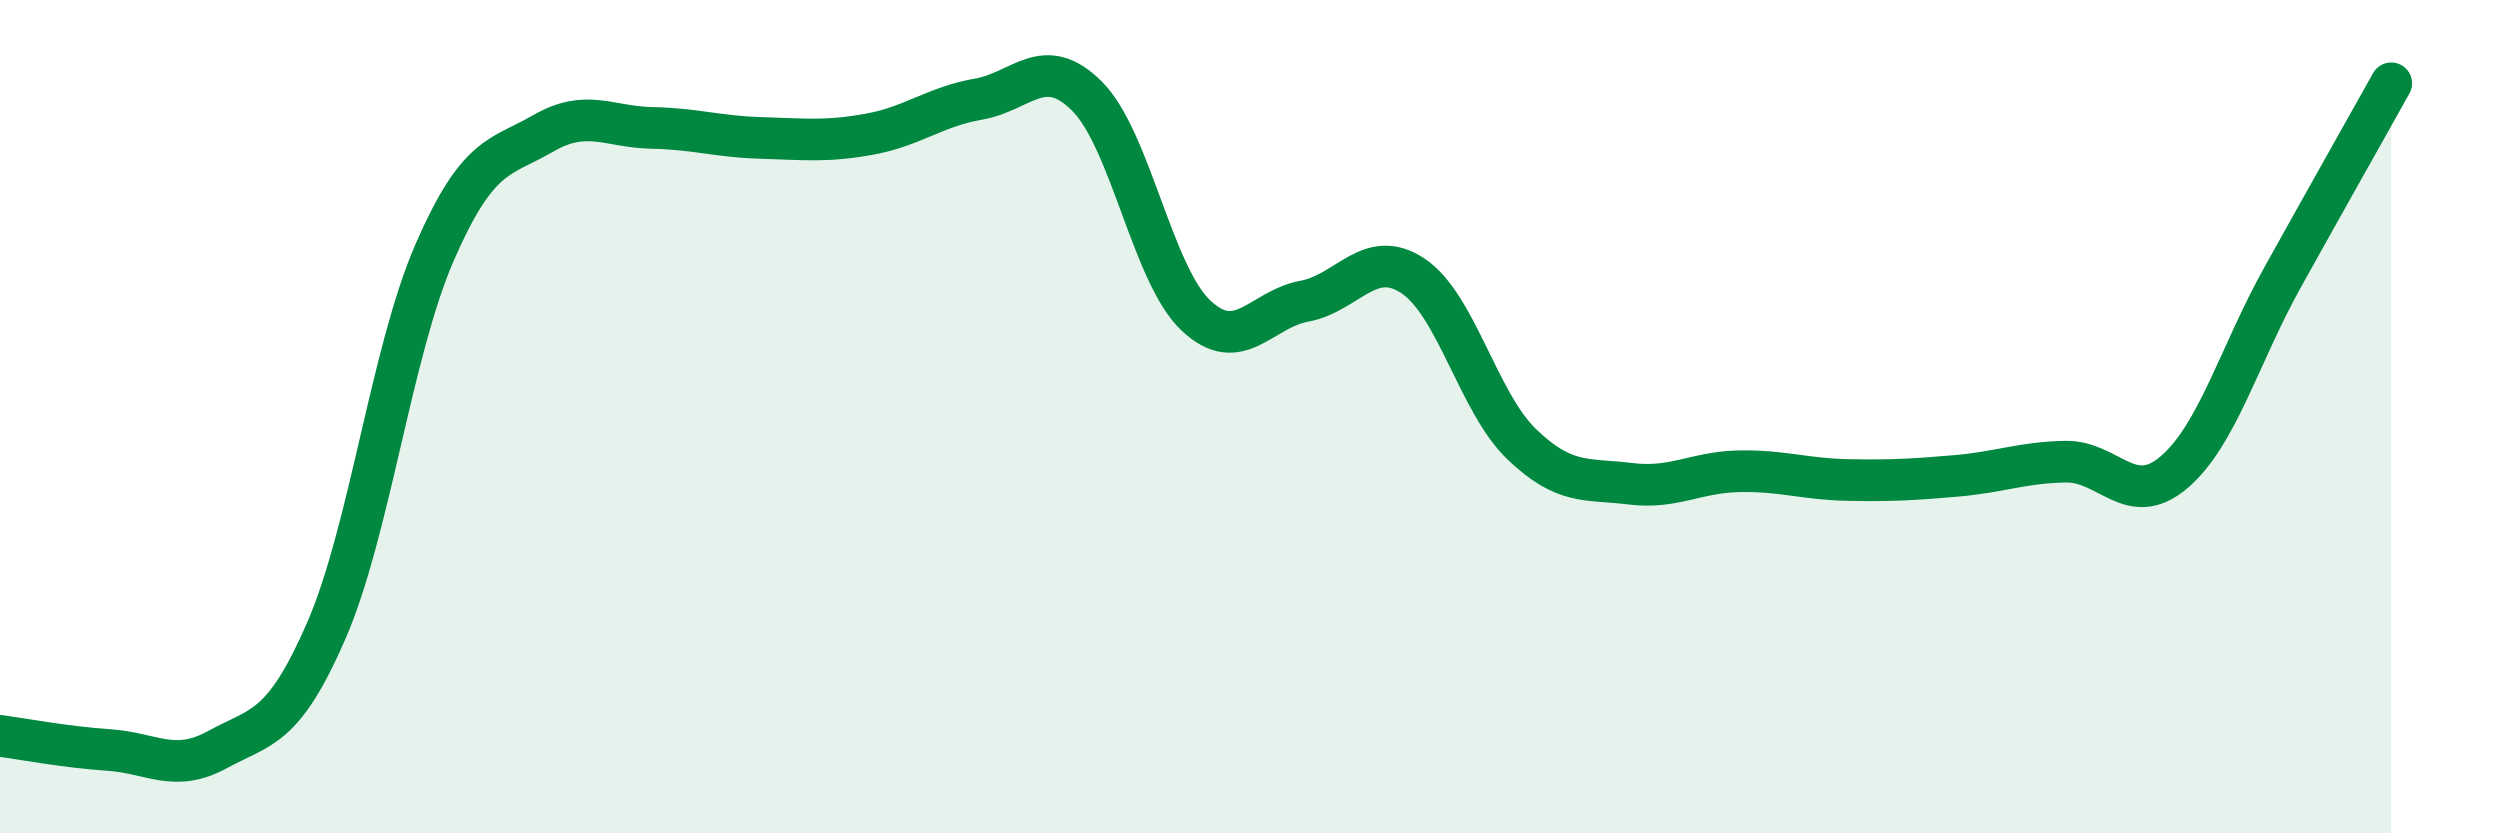
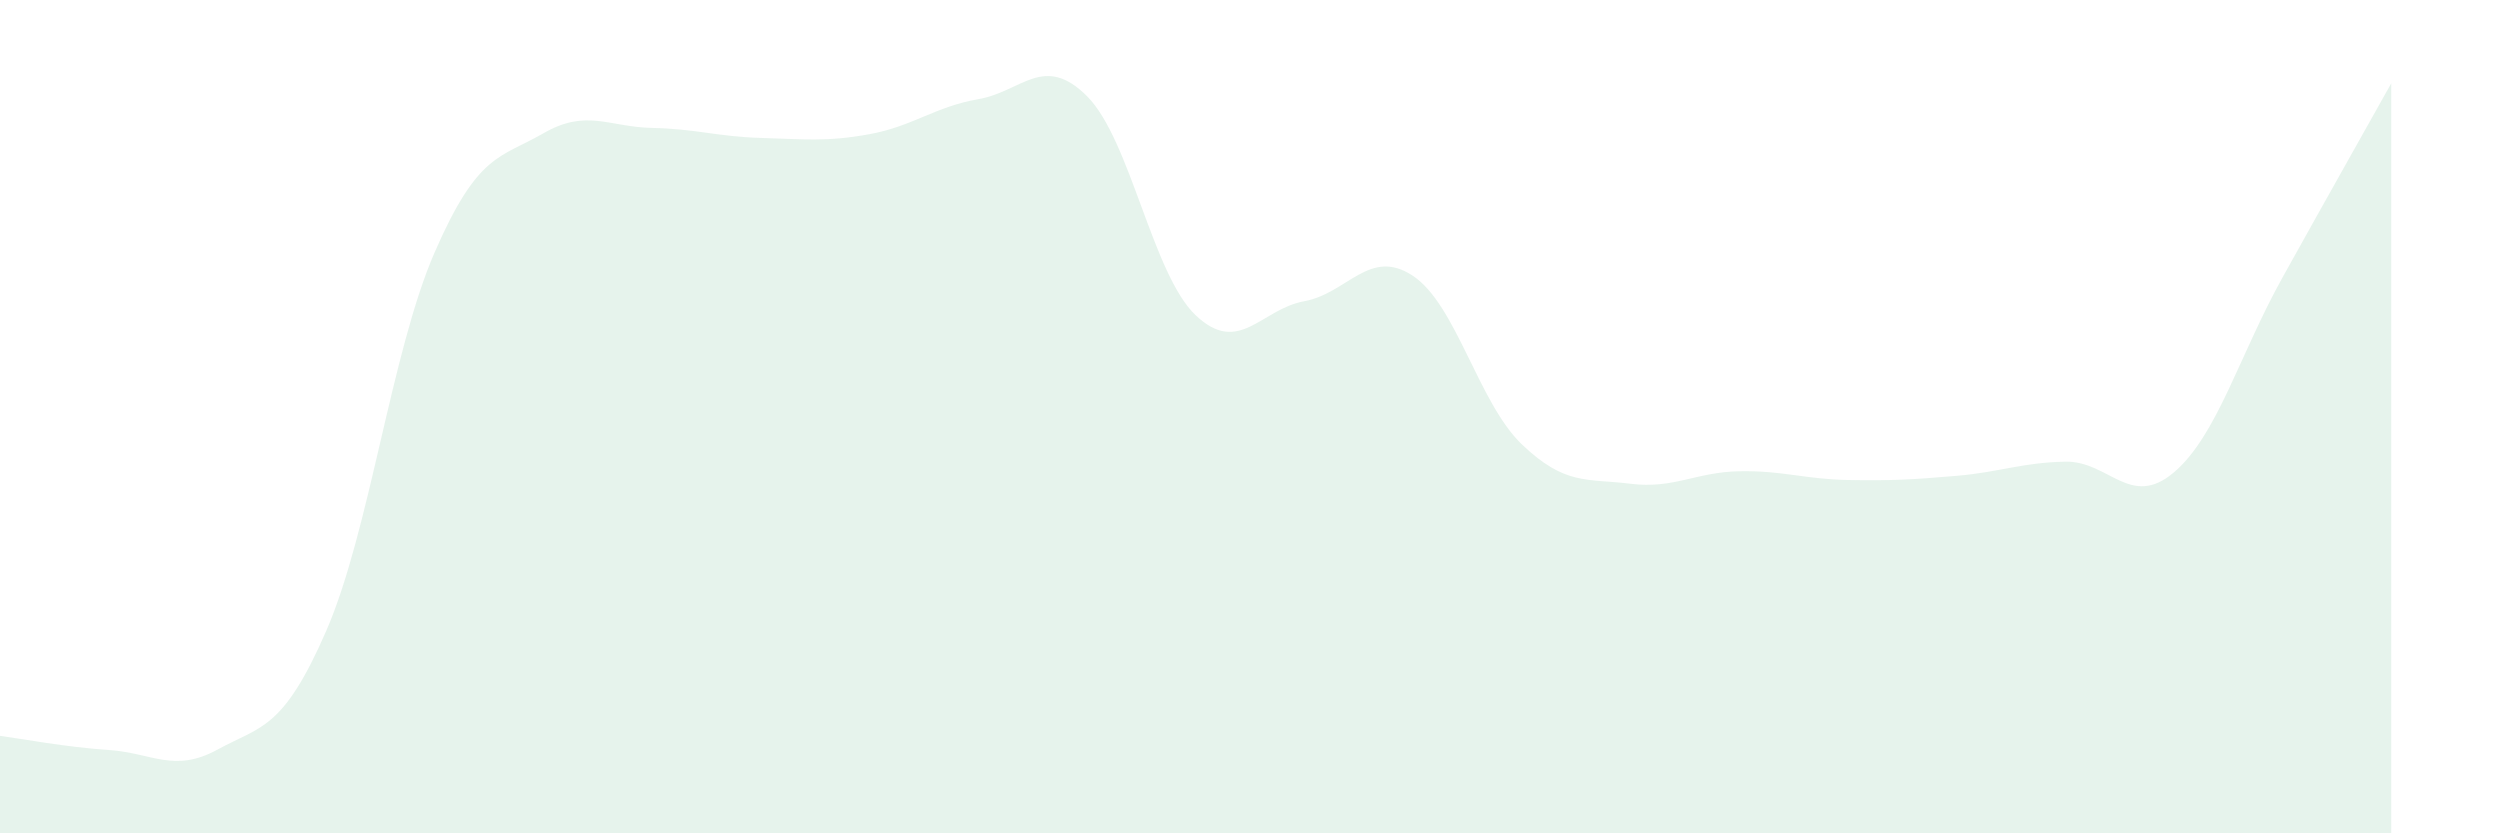
<svg xmlns="http://www.w3.org/2000/svg" width="60" height="20" viewBox="0 0 60 20">
  <path d="M 0,17.66 C 0.52,17.73 1.57,17.93 2.61,18 C 3.65,18.07 4.18,18.56 5.22,17.99 C 6.26,17.42 6.79,17.53 7.83,15.14 C 8.87,12.75 9.39,8.45 10.43,6.06 C 11.47,3.67 12,3.8 13.04,3.2 C 14.08,2.6 14.61,3.05 15.65,3.07 C 16.69,3.09 17.22,3.28 18.26,3.31 C 19.3,3.34 19.83,3.41 20.87,3.22 C 21.91,3.03 22.44,2.56 23.48,2.38 C 24.52,2.2 25.05,1.27 26.09,2.31 C 27.13,3.35 27.66,6.59 28.7,7.57 C 29.74,8.55 30.26,7.42 31.3,7.23 C 32.34,7.04 32.87,5.93 33.91,6.62 C 34.95,7.31 35.48,9.66 36.52,10.66 C 37.56,11.66 38.09,11.48 39.13,11.61 C 40.17,11.74 40.7,11.33 41.74,11.31 C 42.78,11.29 43.31,11.5 44.35,11.52 C 45.39,11.54 45.92,11.51 46.96,11.42 C 48,11.33 48.53,11.1 49.57,11.08 C 50.61,11.06 51.13,12.22 52.17,11.34 C 53.21,10.46 53.74,8.53 54.78,6.66 C 55.82,4.79 56.87,2.93 57.39,2L57.39 20L0 20Z" fill="#008740" opacity="0.1" stroke-linecap="round" stroke-linejoin="round" />
-   <path d="M 0,17.66 C 0.52,17.73 1.57,17.93 2.61,18 C 3.65,18.07 4.18,18.56 5.22,17.99 C 6.26,17.42 6.79,17.53 7.83,15.14 C 8.87,12.75 9.39,8.45 10.43,6.06 C 11.47,3.67 12,3.8 13.04,3.2 C 14.08,2.6 14.61,3.05 15.65,3.07 C 16.69,3.09 17.22,3.28 18.26,3.31 C 19.3,3.34 19.83,3.41 20.87,3.22 C 21.91,3.03 22.44,2.56 23.48,2.38 C 24.52,2.2 25.05,1.27 26.09,2.31 C 27.13,3.35 27.66,6.59 28.7,7.57 C 29.74,8.55 30.26,7.42 31.3,7.23 C 32.34,7.04 32.87,5.93 33.91,6.62 C 34.95,7.31 35.48,9.66 36.52,10.66 C 37.56,11.66 38.09,11.48 39.13,11.61 C 40.17,11.74 40.7,11.33 41.74,11.31 C 42.78,11.29 43.31,11.5 44.35,11.52 C 45.39,11.54 45.92,11.51 46.96,11.42 C 48,11.33 48.53,11.1 49.57,11.08 C 50.61,11.06 51.13,12.22 52.17,11.34 C 53.21,10.46 53.74,8.53 54.78,6.66 C 55.82,4.79 56.87,2.93 57.39,2" stroke="#008740" stroke-width="1" fill="none" stroke-linecap="round" stroke-linejoin="round" />
</svg>